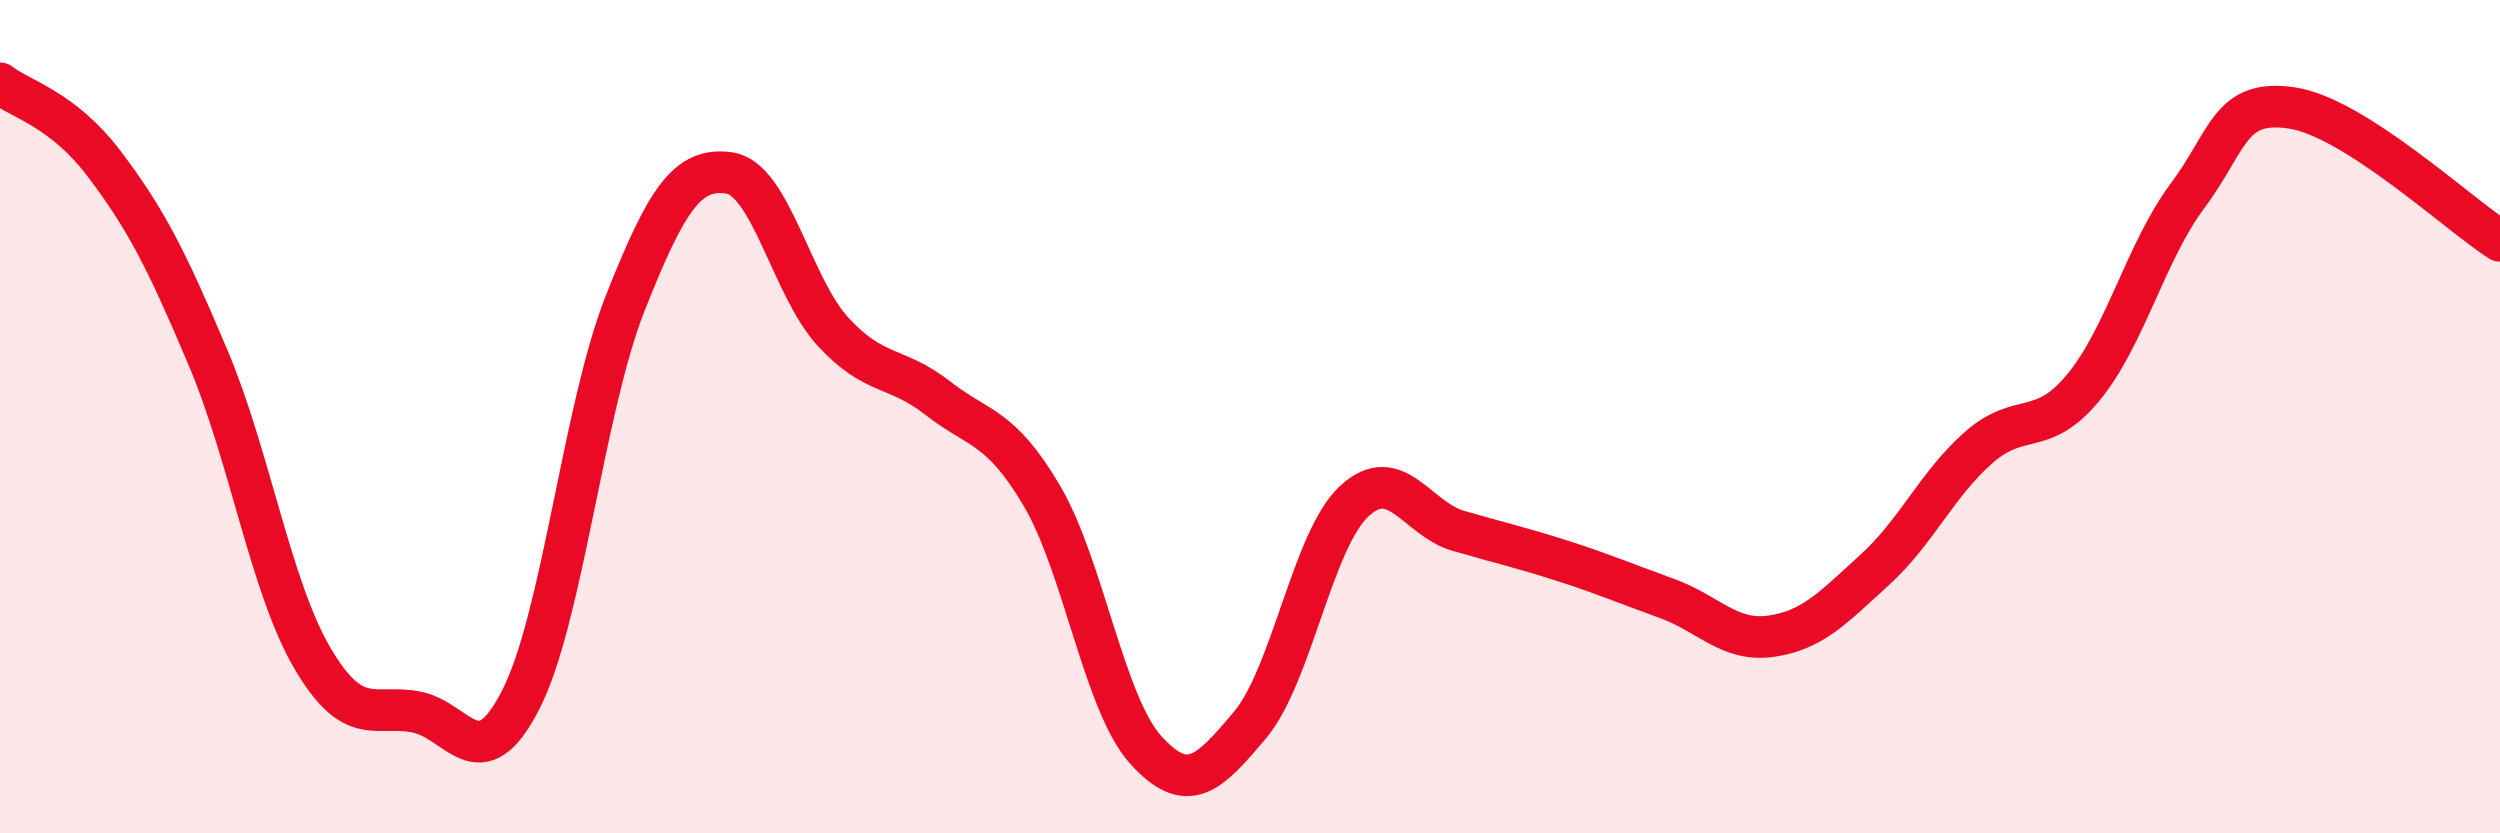
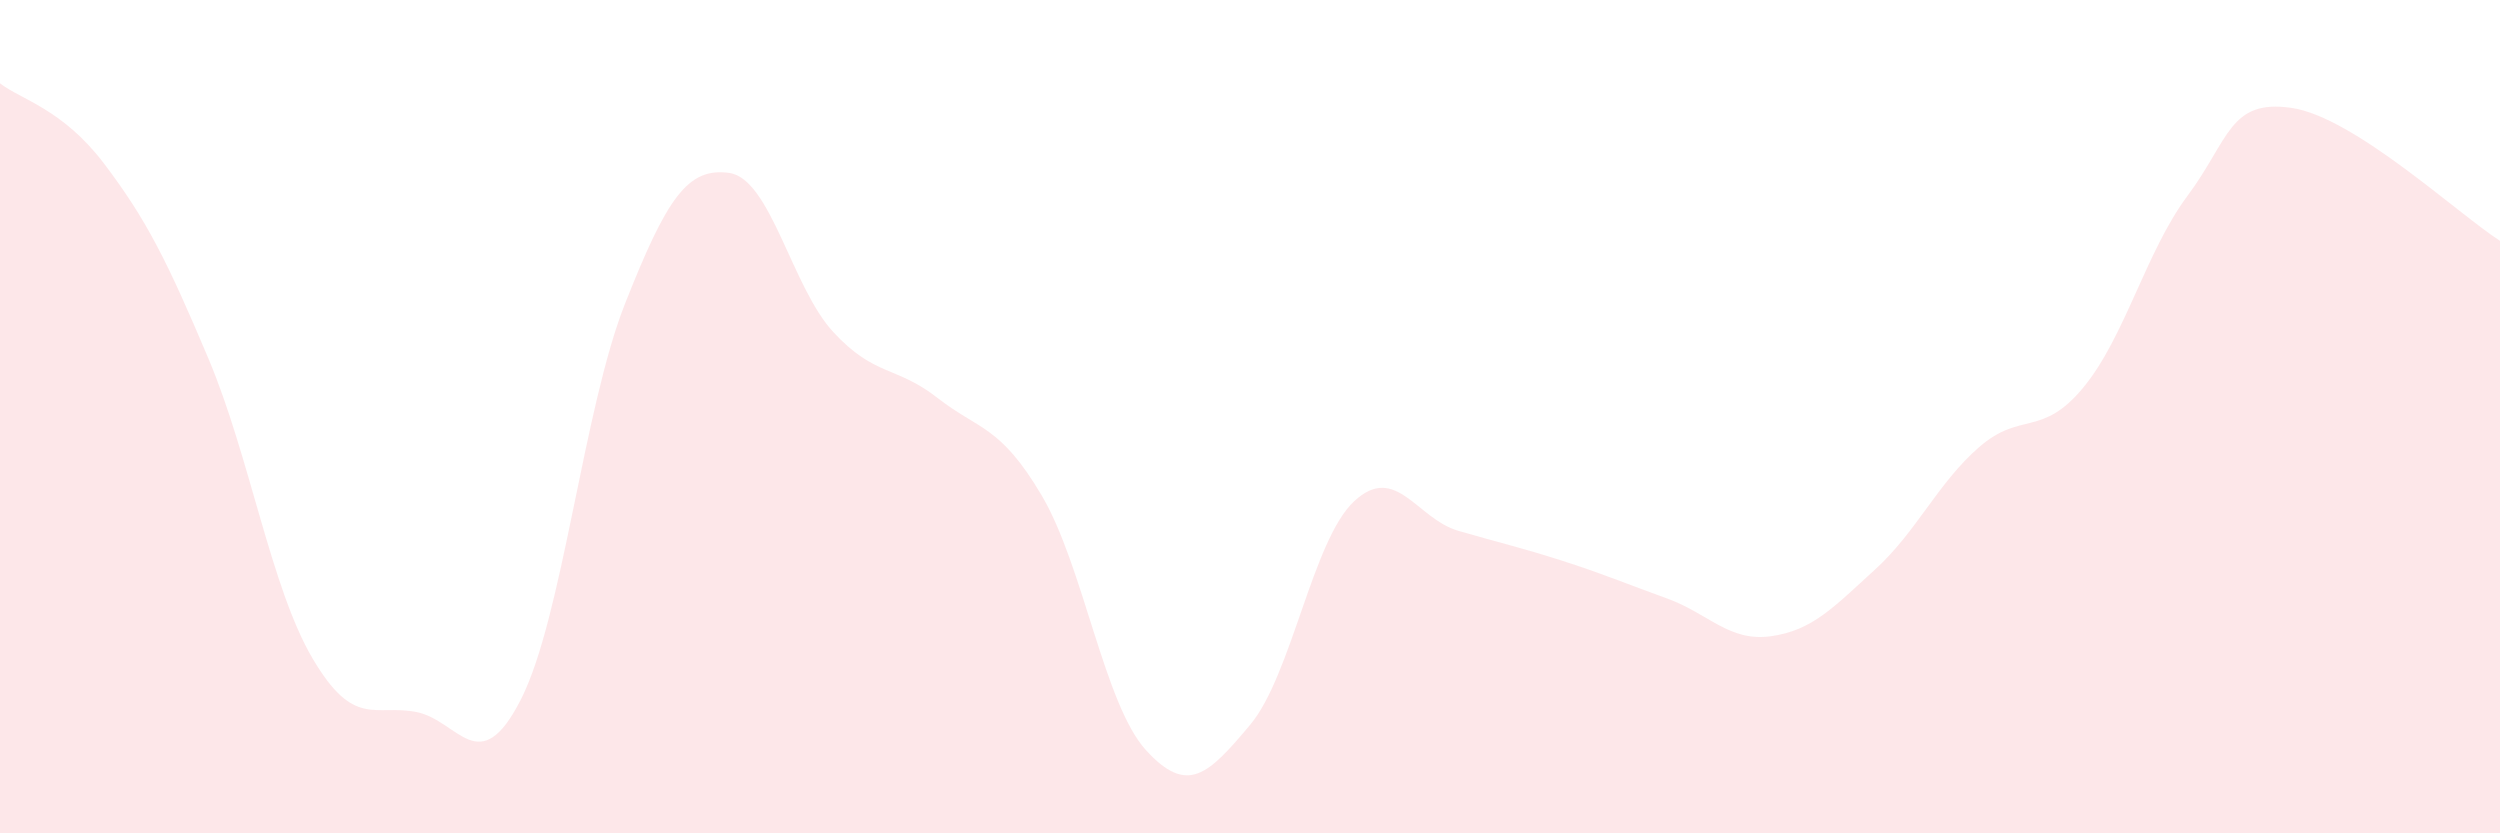
<svg xmlns="http://www.w3.org/2000/svg" width="60" height="20" viewBox="0 0 60 20">
  <path d="M 0,2 C 0.5,2.39 1.5,2.61 2.5,3.93 C 3.5,5.25 4,6.23 5,8.6 C 6,10.97 6.5,14.1 7.5,15.8 C 8.5,17.5 9,16.89 10,17.09 C 11,17.29 11.5,18.75 12.5,16.79 C 13.5,14.83 14,9.82 15,7.29 C 16,4.76 16.5,4.01 17.5,4.15 C 18.5,4.29 19,6.89 20,7.97 C 21,9.05 21.5,8.77 22.5,9.55 C 23.5,10.33 24,10.2 25,11.89 C 26,13.58 26.5,16.9 27.5,18 C 28.5,19.1 29,18.59 30,17.4 C 31,16.21 31.5,12.96 32.5,12.03 C 33.5,11.1 34,12.45 35,12.74 C 36,13.03 36.5,13.14 37.5,13.46 C 38.5,13.78 39,14 40,14.36 C 41,14.72 41.5,15.41 42.5,15.27 C 43.5,15.13 44,14.58 45,13.67 C 46,12.76 46.5,11.6 47.5,10.73 C 48.5,9.86 49,10.51 50,9.3 C 51,8.09 51.5,6.04 52.5,4.7 C 53.5,3.36 53.5,2.37 55,2.59 C 56.5,2.81 59,5.14 60,5.78L60 20L0 20Z" fill="#EB0A25" opacity="0.1" stroke-linecap="round" stroke-linejoin="round" />
-   <path d="M 0,2 C 0.5,2.39 1.5,2.61 2.5,3.93 C 3.5,5.25 4,6.23 5,8.6 C 6,10.97 6.5,14.1 7.5,15.8 C 8.5,17.5 9,16.89 10,17.09 C 11,17.29 11.5,18.75 12.5,16.79 C 13.5,14.83 14,9.82 15,7.29 C 16,4.76 16.5,4.01 17.5,4.15 C 18.5,4.29 19,6.89 20,7.97 C 21,9.05 21.5,8.77 22.5,9.55 C 23.5,10.33 24,10.2 25,11.89 C 26,13.58 26.5,16.9 27.5,18 C 28.5,19.1 29,18.59 30,17.4 C 31,16.21 31.5,12.96 32.5,12.03 C 33.5,11.1 34,12.45 35,12.74 C 36,13.03 36.5,13.14 37.5,13.46 C 38.5,13.78 39,14 40,14.36 C 41,14.72 41.5,15.41 42.5,15.27 C 43.5,15.13 44,14.58 45,13.67 C 46,12.76 46.5,11.6 47.5,10.73 C 48.5,9.86 49,10.51 50,9.3 C 51,8.09 51.5,6.04 52.5,4.7 C 53.5,3.36 53.5,2.37 55,2.59 C 56.5,2.81 59,5.14 60,5.78" stroke="#EB0A25" stroke-width="1" fill="none" stroke-linecap="round" stroke-linejoin="round" />
</svg>